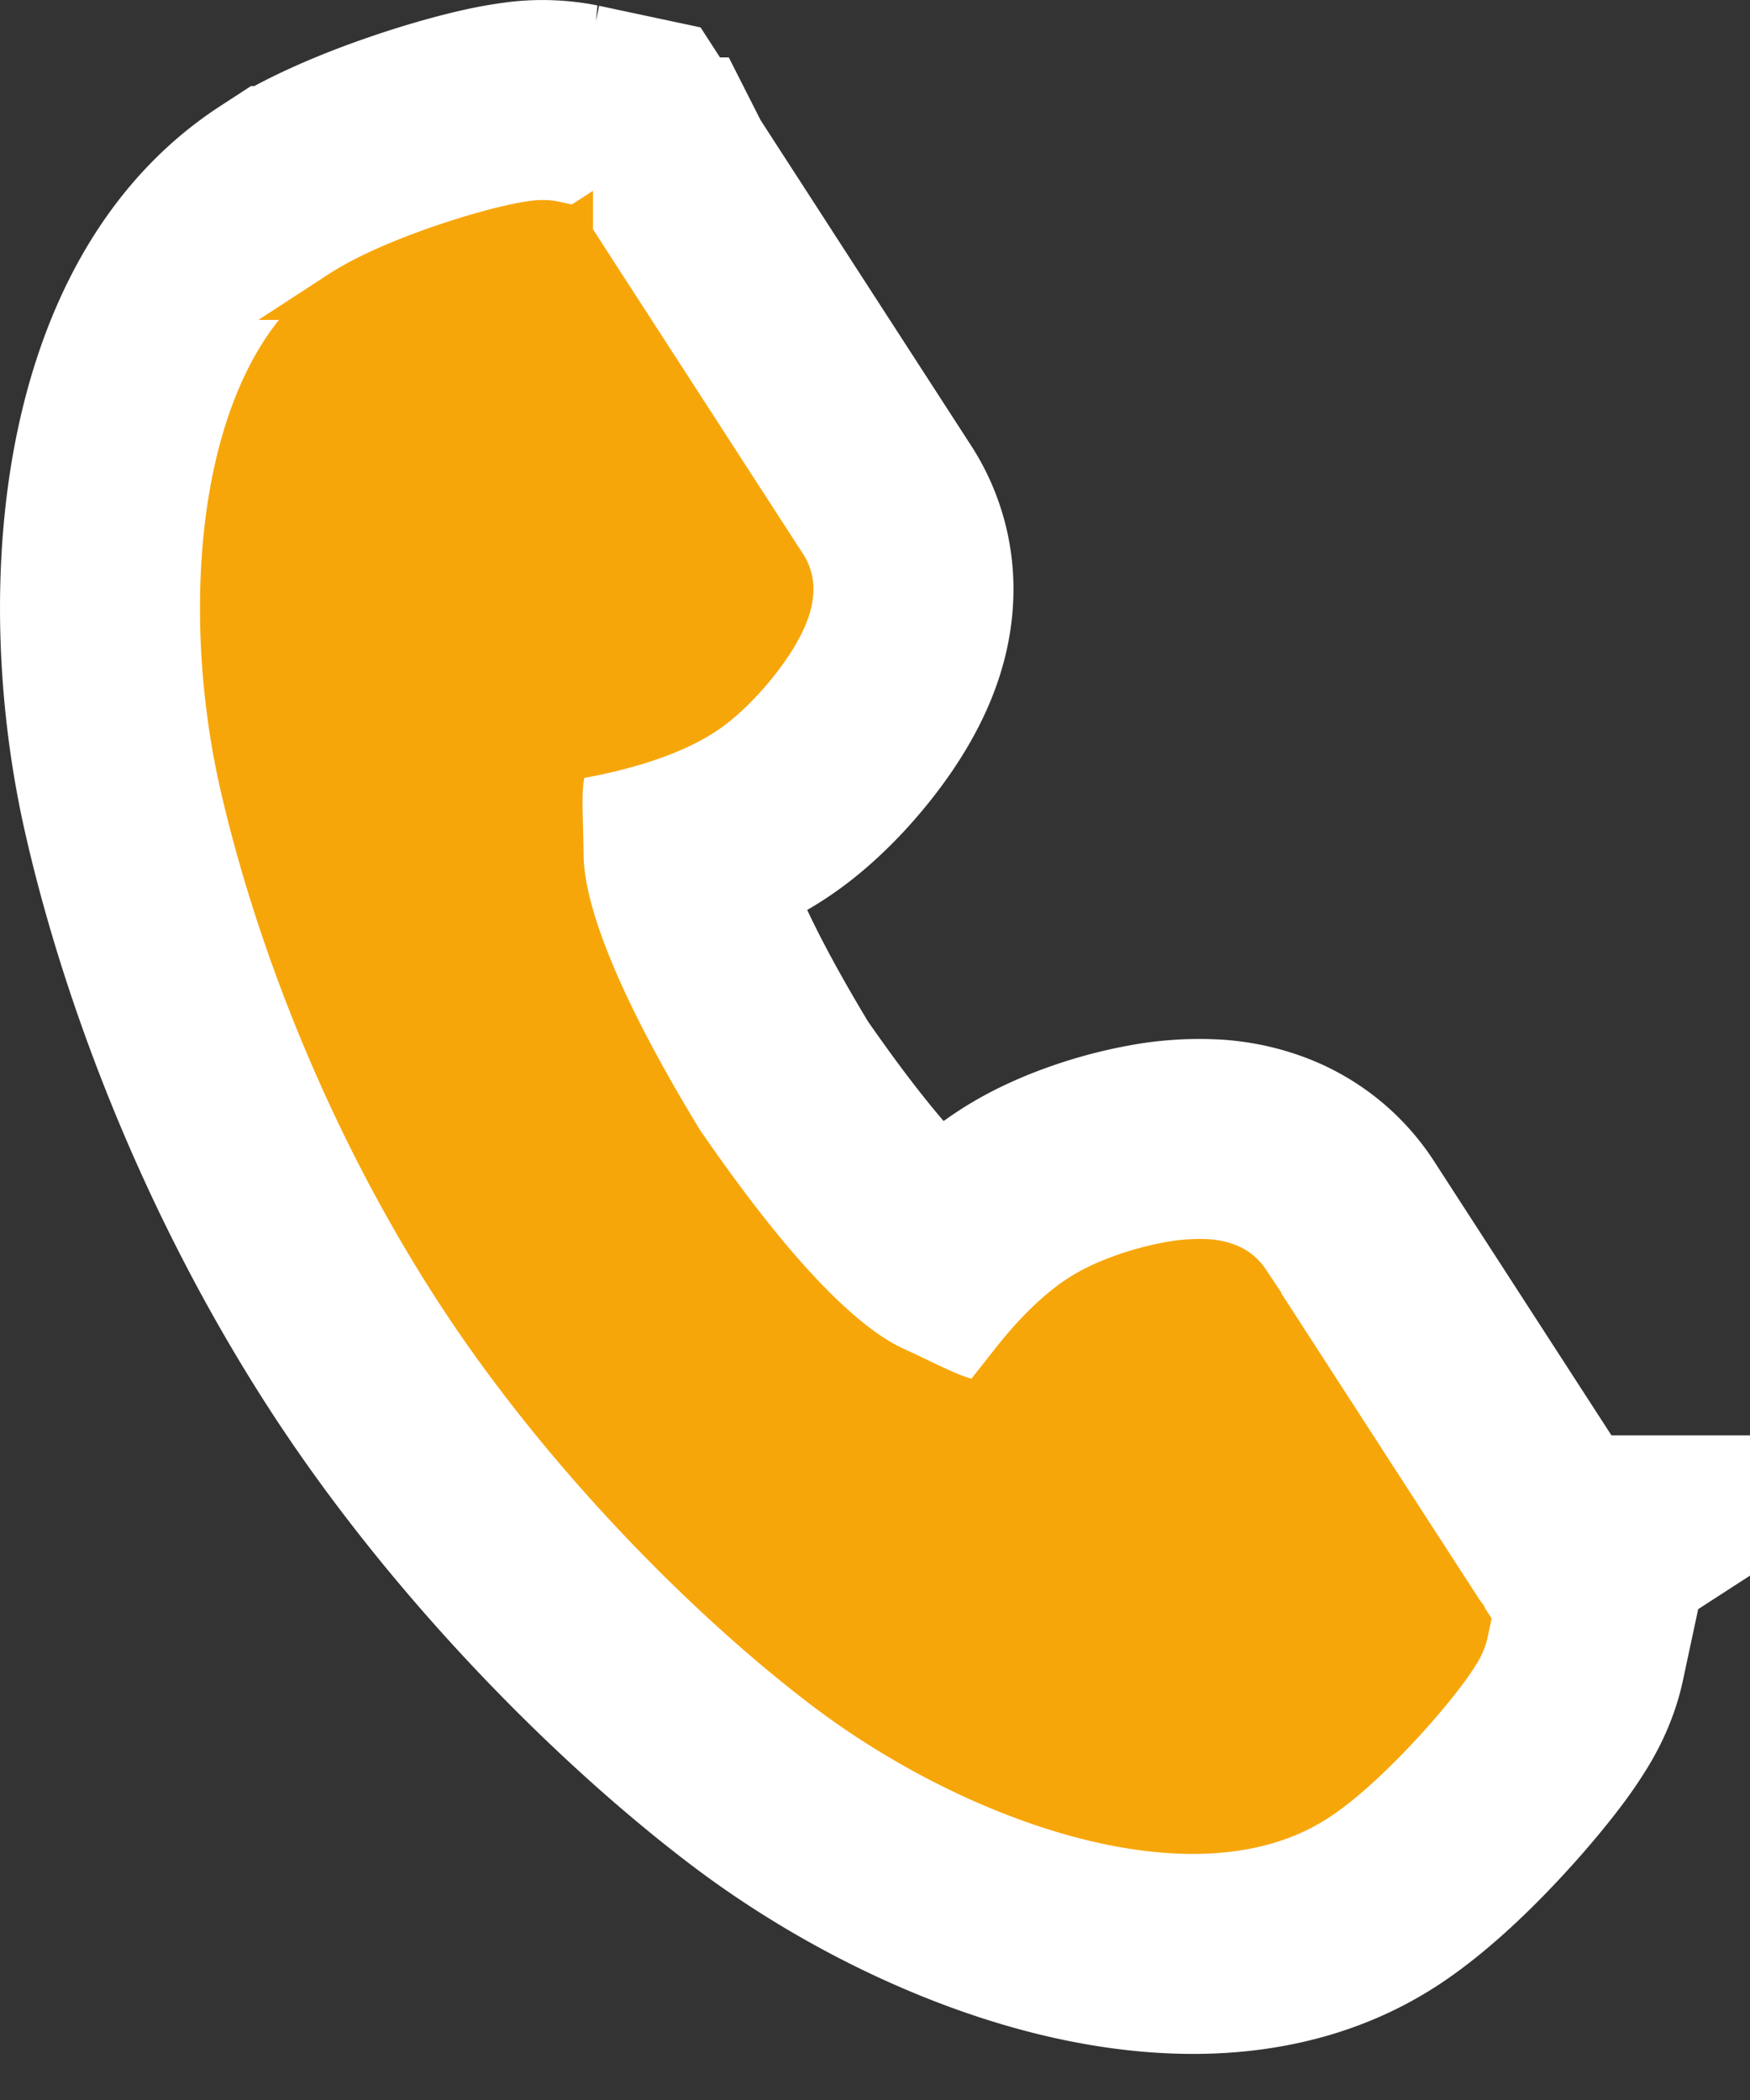
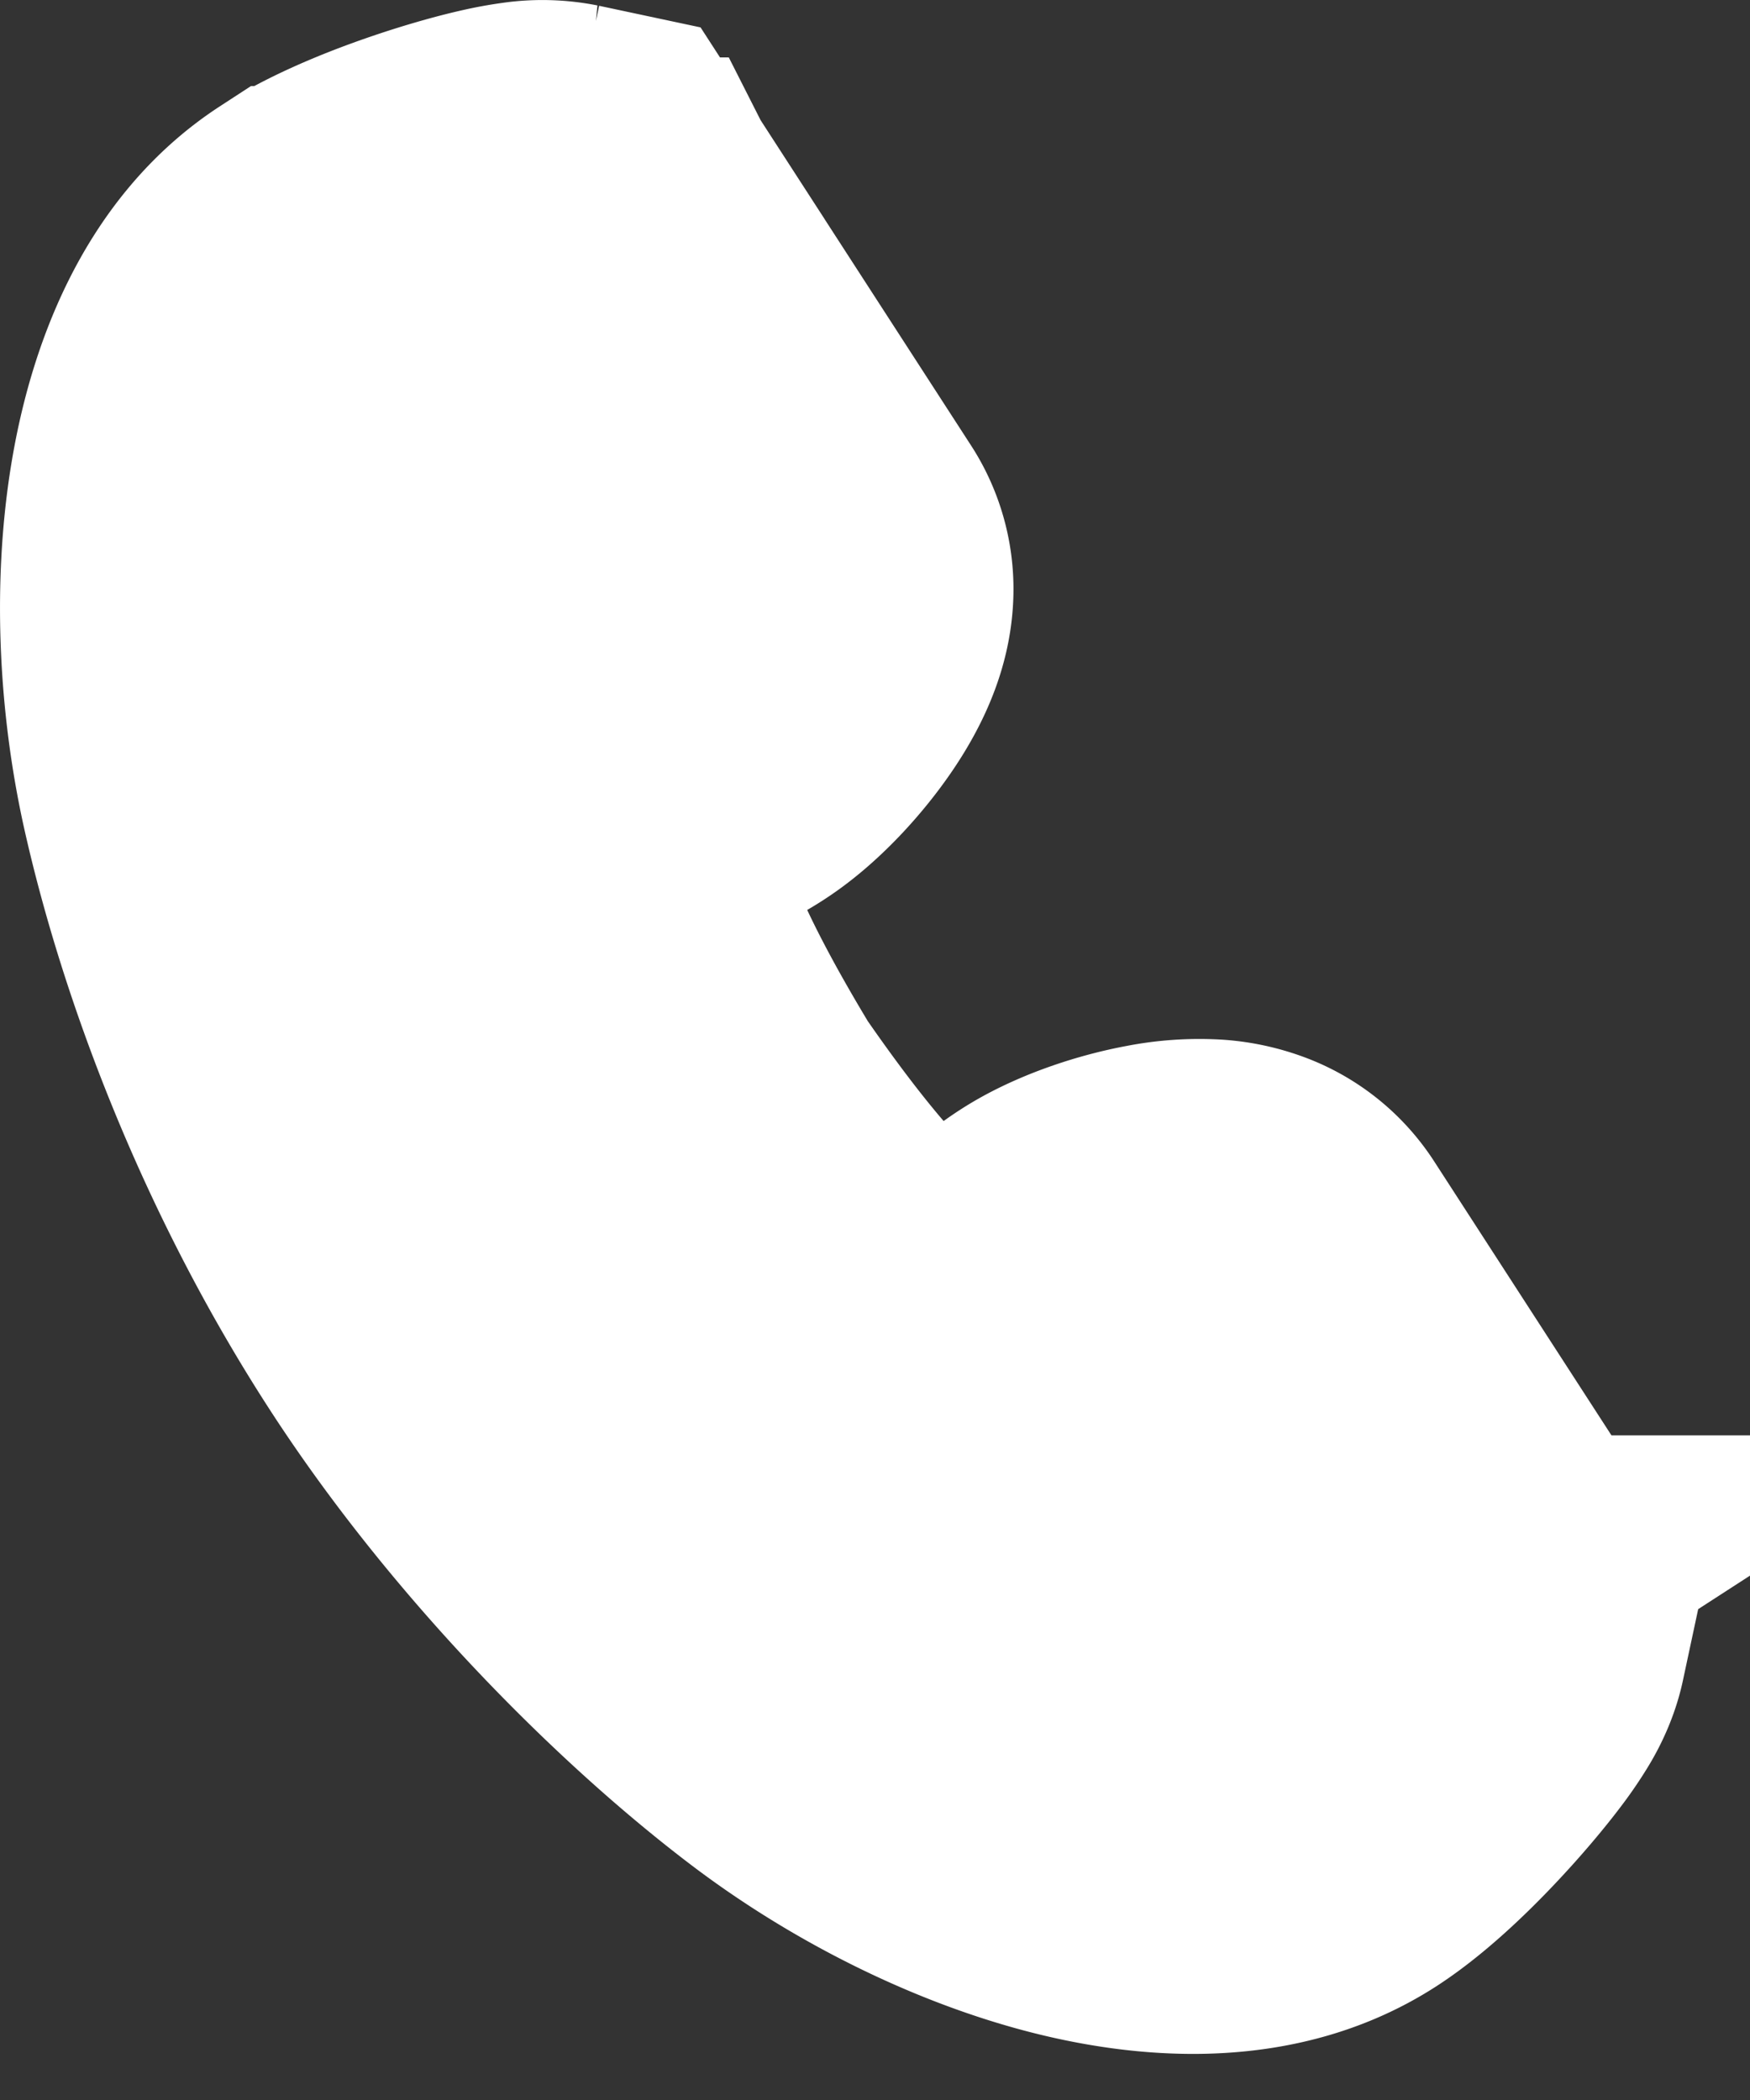
<svg xmlns="http://www.w3.org/2000/svg" width="35" height="42" fill="none">
  <rect width="100%" height="100%" fill="#333333" stroke="none" />
  <path d="M5.762 4.221h0c-1.962 1.276-2.77 3.59-3.078 5.52-.326 2.047-.205 4.335.26 6.374h0c.681 2.99 2.115 6.956 4.541 10.706 2.288 3.537 5.445 6.674 7.9 8.525h0c1.668 1.257 3.705 2.302 5.705 2.84 1.886.506 4.327.71 6.292-.568.826-.537 1.674-1.395 2.253-2.043.31-.347.601-.7.833-1.011a6.794 6.794 0 00.346-.51c.06-.098.297-.482.4-.969l.216-1.01-.562-.868-2.099 1.358 2.1-1.358h0-.001l-.002-.004-.008-.012-.03-.047-.11-.168-.345-.534-.649-1.003-2.099 1.357 2.1-1.357-3.148-4.865s0 0 0 0a2.78 2.78 0 00-1.338-1.078 3.313 3.313 0 00-.955-.208 5.155 5.155 0 00-1.29.088c-.703.13-1.532.398-2.195.774h0c-.775.44-1.405 1.091-1.826 1.59-.092-.044-.19-.09-.295-.138h0c-.262-.121-.77-.506-1.48-1.299-.652-.727-1.316-1.617-1.942-2.521-.568-.941-1.108-1.913-1.505-2.805-.432-.974-.576-1.597-.58-1.89h0a33.344 33.344 0 00-.005-.336c.627-.182 1.479-.493 2.196-1.024h0c.614-.453 1.196-1.102 1.6-1.691.203-.296.442-.693.604-1.143.081-.224.178-.556.199-.954a2.781 2.781 0 00-.435-1.659h0l-3.147-4.864h0l-.65-1.004-.344-.533-.11-.169-.03-.046-.007-.012-.002-.004h0-.001 0l-2.1 1.357 2.1-1.358-.563-.87-1.014-.216a3.153 3.153 0 00-1.05-.03l-.013.002a6.772 6.772 0 00-.594.108c-.38.085-.819.208-1.262.35-.827.266-1.954.693-2.78 1.23z" fill="#fff" stroke="#fff" stroke-width="5" />
-   <path d="M6.853 5.898h0c-1.245.809-1.916 2.414-2.194 4.158-.282 1.766-.18 3.795.234 5.614h0c.638 2.796 1.99 6.538 4.271 10.065 2.148 3.319 5.136 6.289 7.425 8.014h0c1.488 1.121 3.295 2.042 5.02 2.505 1.7.457 3.438.497 4.683-.313.596-.387 1.3-1.082 1.852-1.698.28-.313.53-.618.718-.871a4.83 4.83 0 00.24-.35 1.2 1.2 0 00.156-.353l.043-.202-.112-.173-.42.271.42-.271h0v-.001l-.003-.004-.008-.012-.03-.046-.109-.169-.345-.533-.65-1.004-3.146-4.864a.781.781 0 00-.381-.3 1.32 1.32 0 00-.378-.078 3.188 3.188 0 00-.782.06c-.532.098-1.14.302-1.57.547h0c-.592.335-1.124.926-1.49 1.39a10.359 10.359 0 00-.544.763c-.155.064-.308.06-.543-.013-.236-.074-.493-.196-.844-.364a40.752 40.752 0 00-.526-.248h0c-.645-.298-1.376-.936-2.133-1.78-.744-.831-1.475-1.819-2.13-2.77-.6-.987-1.2-2.06-1.653-3.08-.46-1.036-.744-1.966-.752-2.678h0c-.003-.218-.007-.41-.012-.582-.01-.39-.017-.676.012-.922.03-.247.09-.389.211-.505a9.657 9.657 0 00.917-.187c.572-.145 1.327-.391 1.874-.795h0c.398-.295.832-.768 1.138-1.214.154-.224.29-.464.373-.691a1.33 1.33 0 00.082-.378.782.782 0 00-.116-.47h0l-3.147-4.863h0l-.65-1.004-.345-.534-.109-.168-.03-.047-.008-.012-.002-.003h0v-.001h0l-.42.271.42-.271-.113-.174-.203-.044a1.196 1.196 0 00-.387 0c-.12.016-.262.043-.415.077-.308.069-.688.174-1.087.302-.786.253-1.706.615-2.302 1.003z" fill="#F7A60A" stroke="#F7A60A" />
</svg>